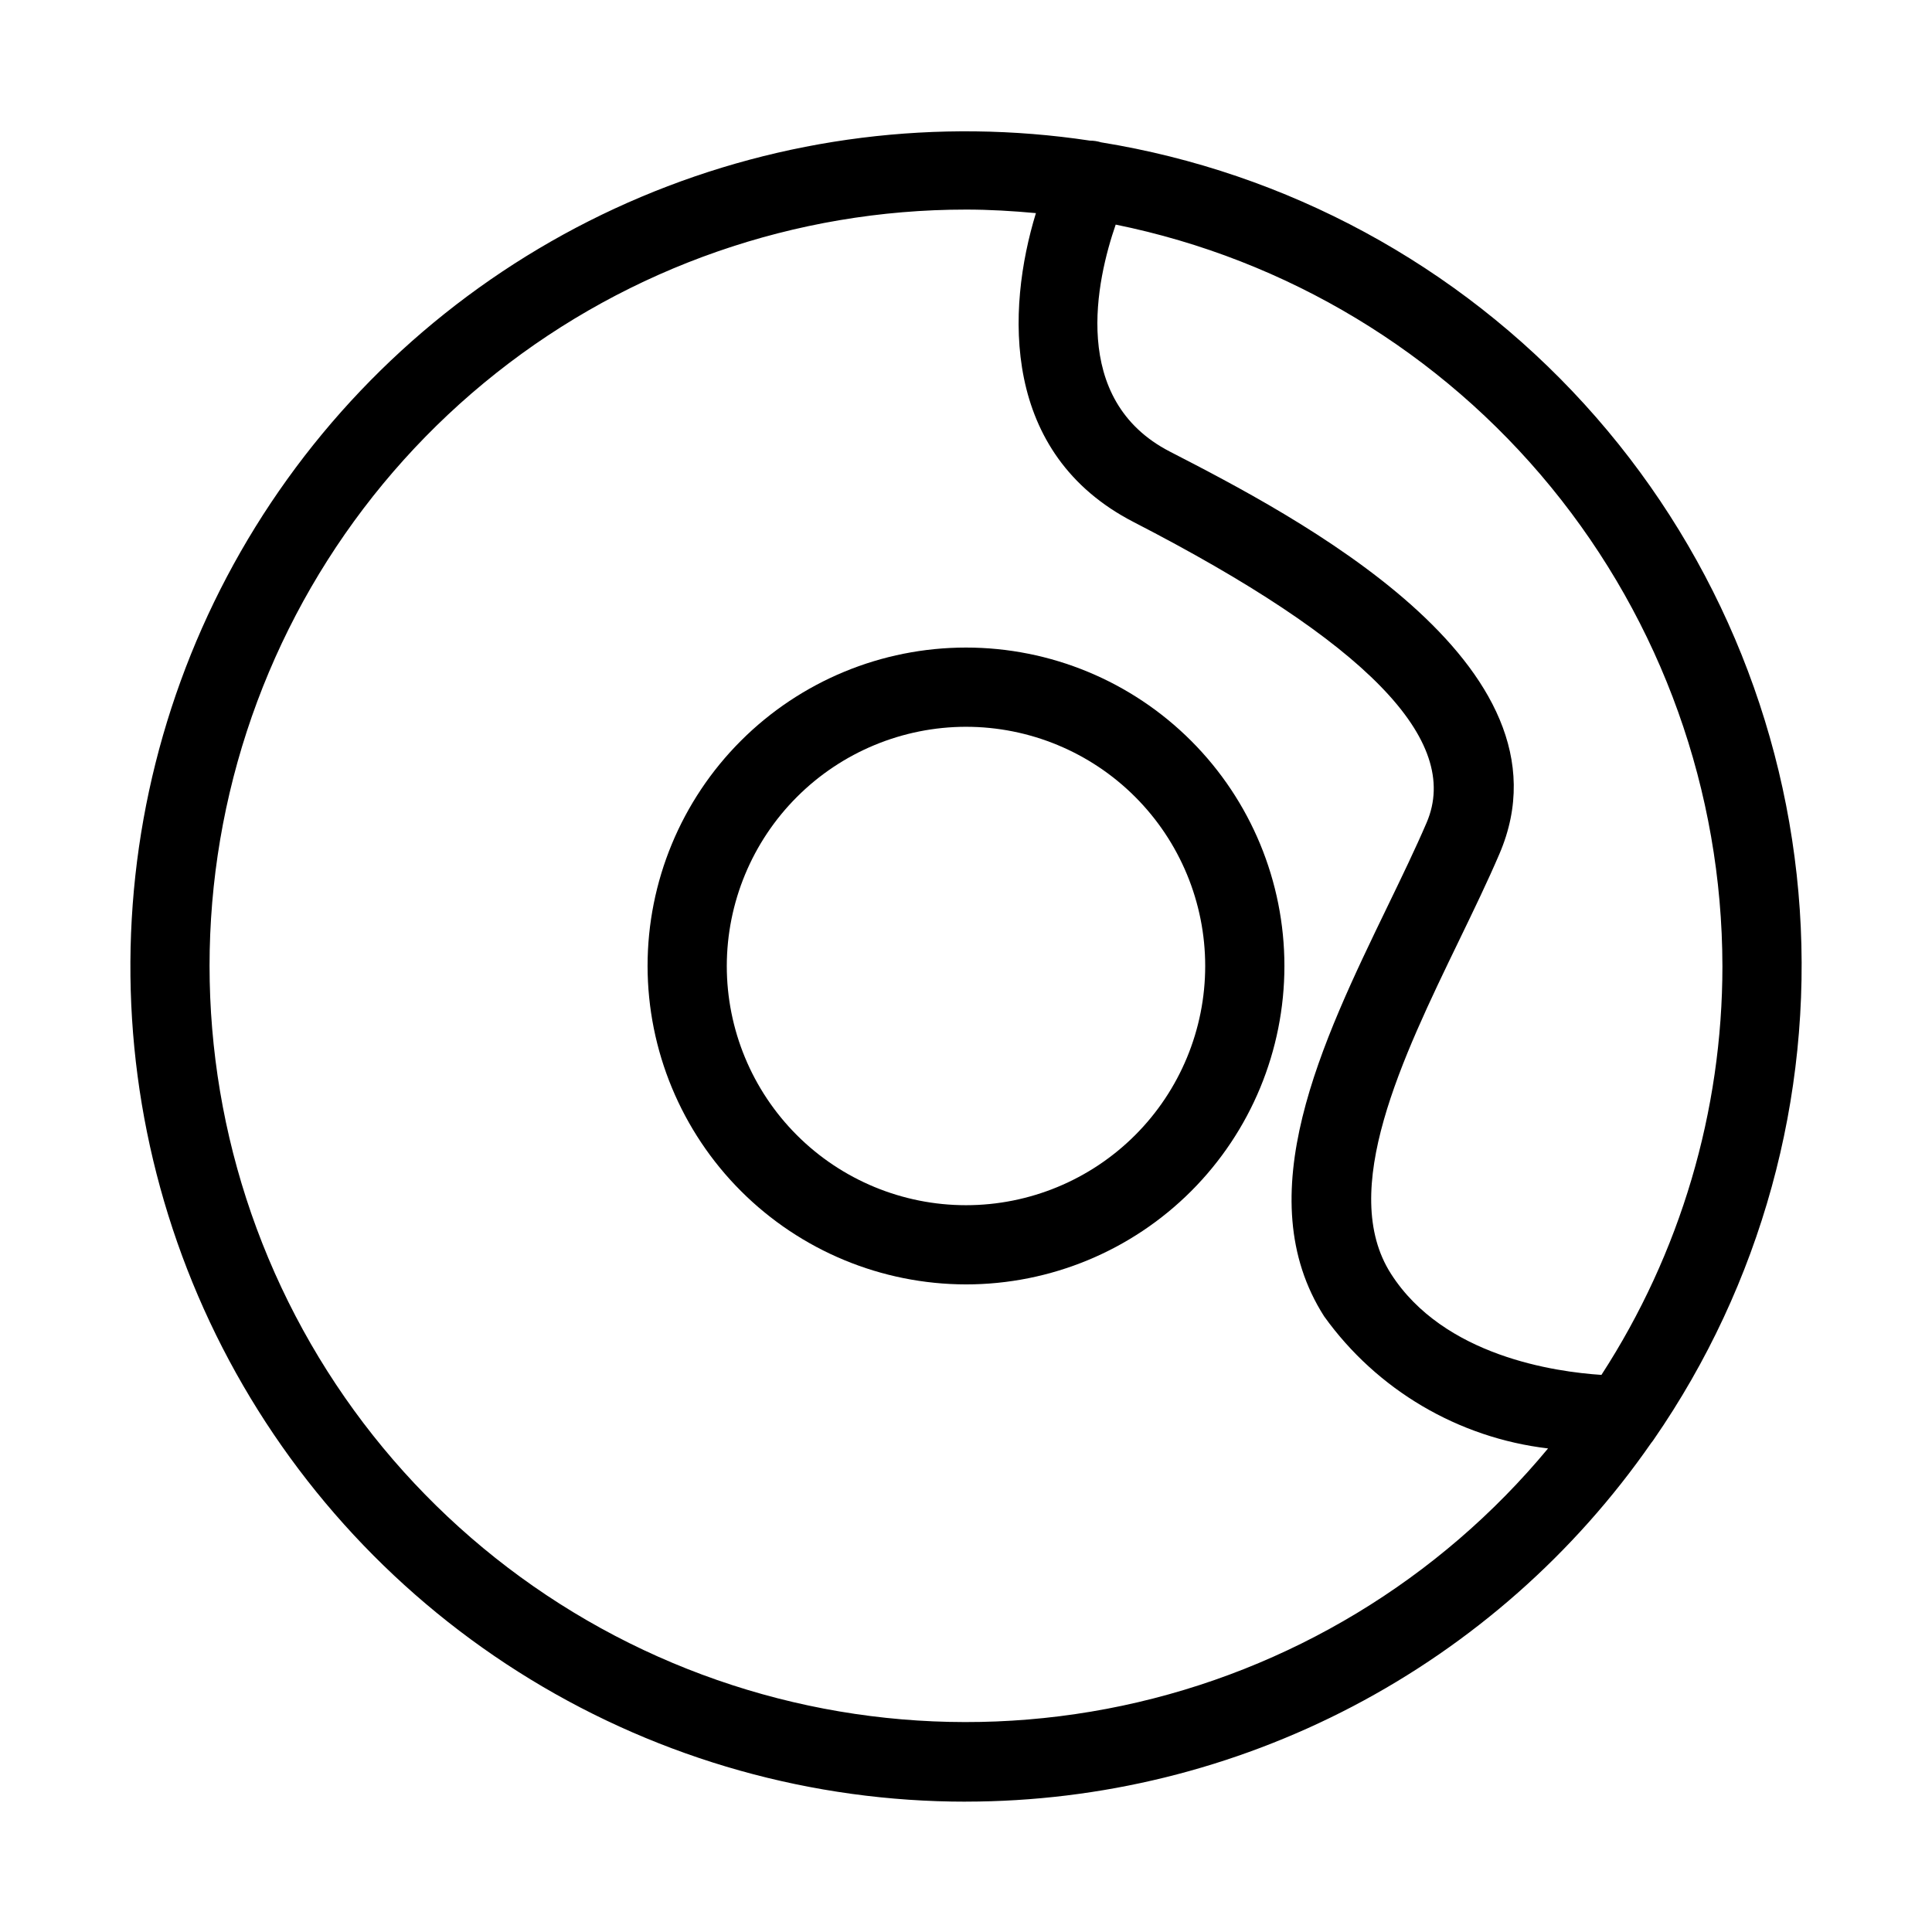
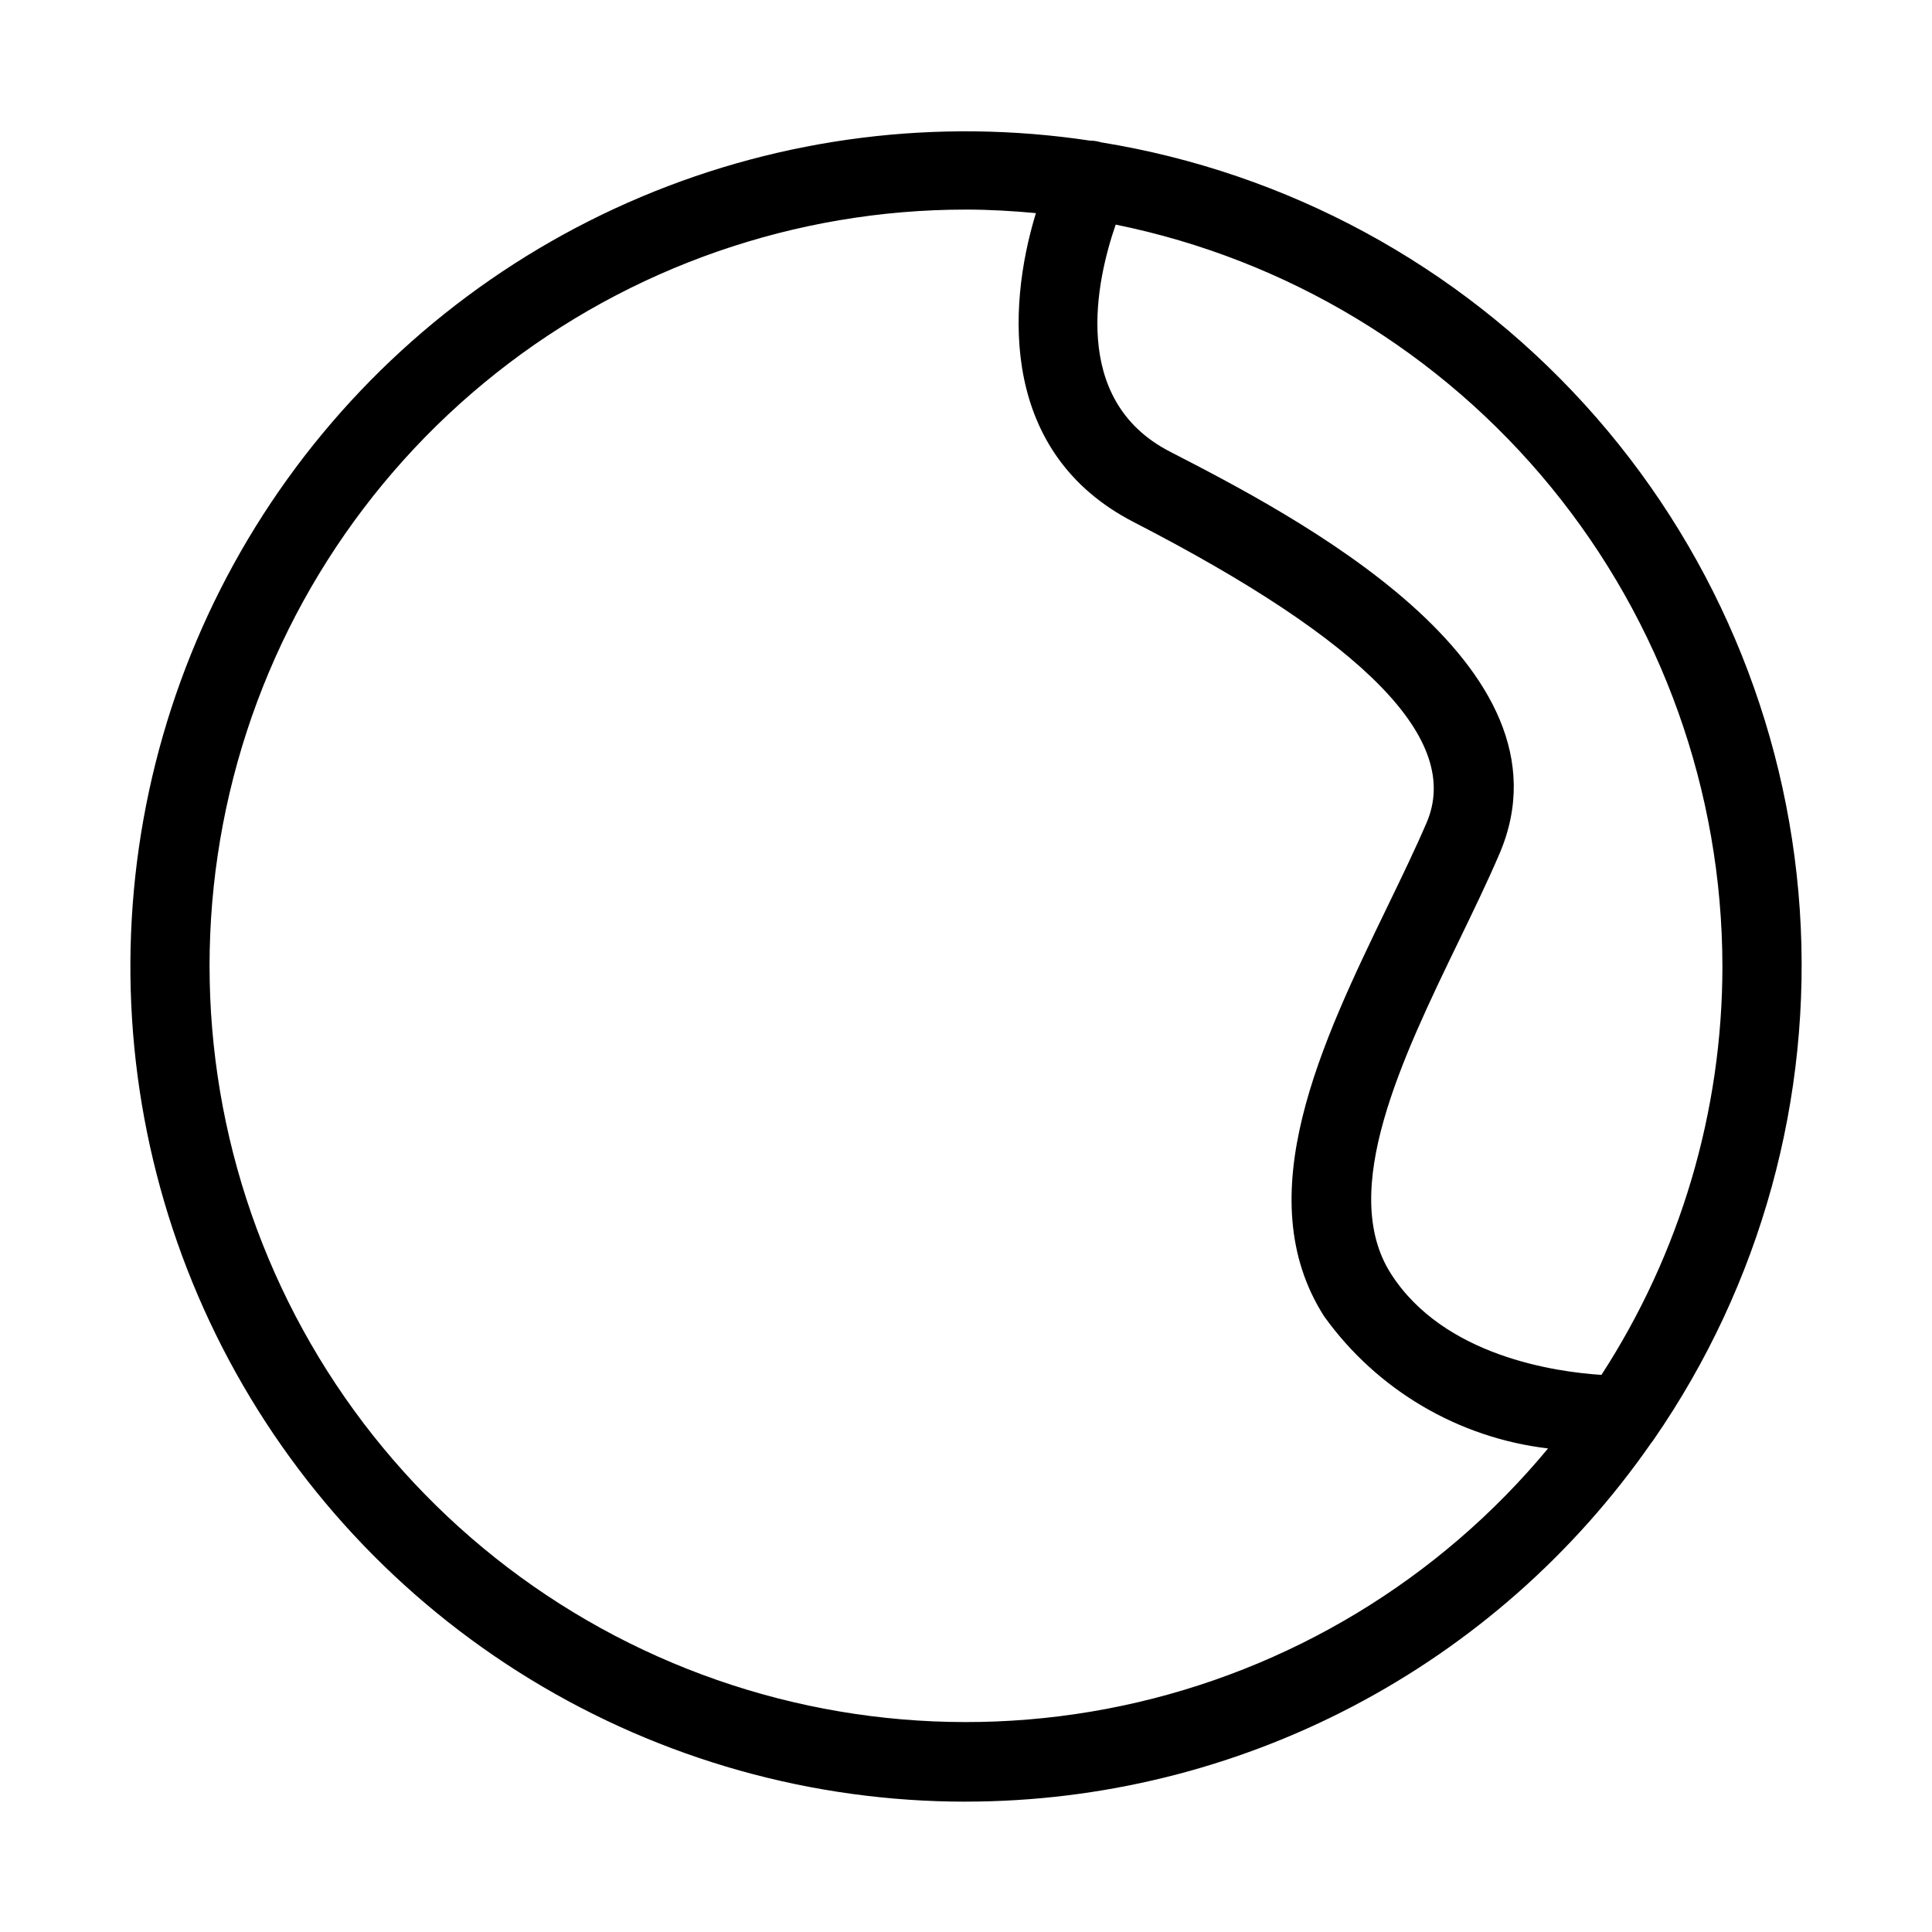
<svg xmlns="http://www.w3.org/2000/svg" fill="#000000" width="800px" height="800px" version="1.1" viewBox="144 144 512 512">
  <g>
    <path d="m400 621.45c35.688-0.023 70.84-8.68 102.46-25.23 31.621-16.551 58.766-40.504 79.121-69.816 0.246-0.293 0.477-0.602 0.688-0.922 28.395-41.086 42.031-90.582 38.691-140.41-3.344-49.832-23.469-97.062-57.094-133.99-33.625-36.93-78.766-61.379-128.07-69.363-0.961-0.297-1.961-0.449-2.965-0.453-40.277-6.062-81.445-0.895-118.97 14.934-37.523 15.828-69.957 41.707-93.723 74.785-23.766 33.074-37.941 72.066-40.969 112.68-3.031 40.617 5.207 81.281 23.801 117.52 18.598 36.238 46.832 66.637 81.598 87.859 34.762 21.219 74.707 32.438 115.44 32.414zm200.46-221.45c0.004 38.457-11.133 76.09-32.062 108.36-12.191-0.793-41.785-4.926-55.777-26.793-14.066-21.988 2.992-57.234 18.047-88.336 3.871-8 7.606-15.723 10.699-22.949 21.633-50.473-54.727-89.801-87.332-106.6-26.668-13.734-19.383-45.648-14.363-60.164v0.004c45.336 9.211 86.098 33.797 115.39 69.598 29.297 35.805 45.332 80.625 45.395 126.89zm-200.46-200.46c6.254 0 12.418 0.375 18.527 0.938-7.871 25.707-9.191 63.793 25.891 81.867 61.625 31.738 87.023 57.801 77.652 79.664-2.984 6.953-6.582 14.379-10.305 22.074-17.449 36.055-37.227 76.922-16.832 108.8v-0.004c13.984 19.473 35.512 32.164 59.316 34.973-28.836 34.789-68.586 58.812-112.79 68.172-44.211 9.355-90.285 3.5-130.75-16.621-40.461-20.121-72.934-53.328-92.148-94.227-19.219-40.898-24.047-87.09-13.707-131.08 10.34-43.988 35.242-83.191 70.664-111.25 35.426-28.055 79.289-43.316 124.48-43.305z" />
-     <path d="m400 484.38c22.379 0 43.84-8.891 59.668-24.715 15.824-15.828 24.715-37.289 24.715-59.668 0-22.383-8.891-43.844-24.715-59.668-15.828-15.828-37.289-24.719-59.668-24.719-22.383 0-43.844 8.891-59.668 24.719-15.828 15.824-24.719 37.285-24.719 59.668 0.027 22.371 8.926 43.82 24.746 59.641 15.816 15.816 37.266 24.715 59.641 24.742zm0-147.77v-0.004c16.812 0 32.934 6.68 44.824 18.57 11.887 11.887 18.566 28.012 18.566 44.824s-6.68 32.934-18.566 44.824c-11.891 11.887-28.012 18.566-44.824 18.566s-32.938-6.68-44.824-18.566c-11.891-11.891-18.57-28.012-18.57-44.824 0.02-16.809 6.707-32.922 18.59-44.805 11.883-11.883 27.996-18.57 44.805-18.59z" />
  </g>
</svg>